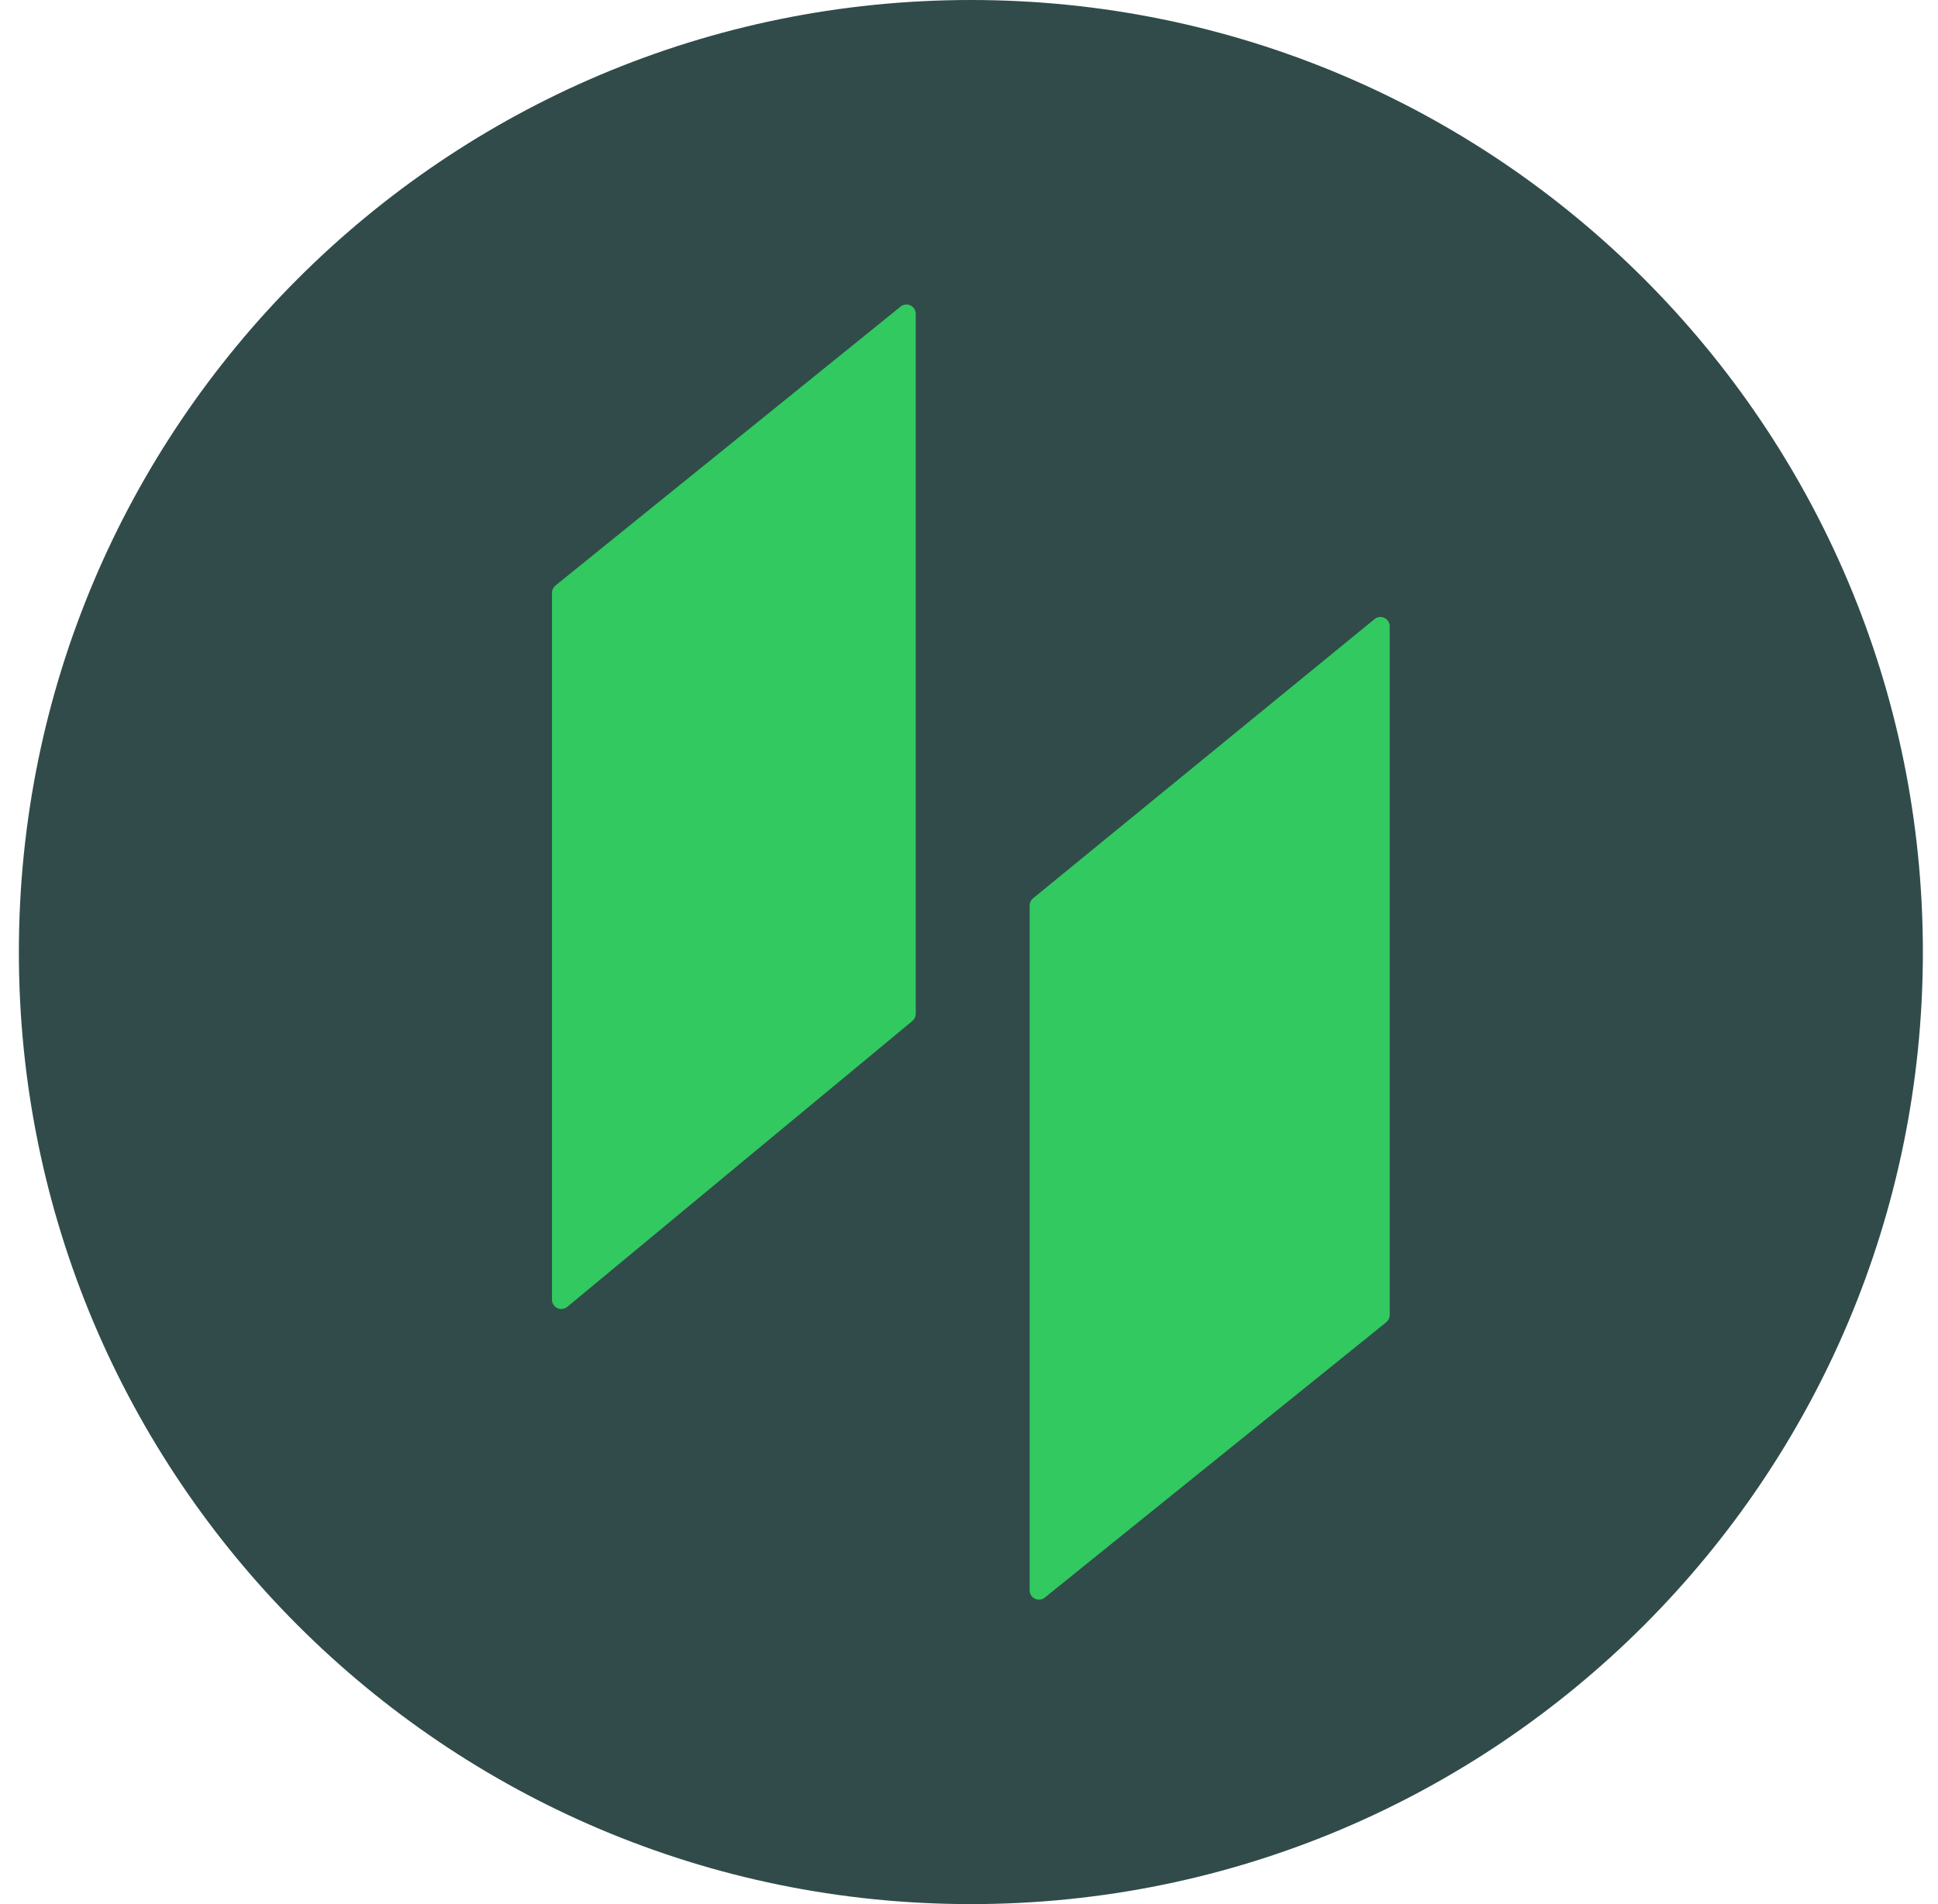
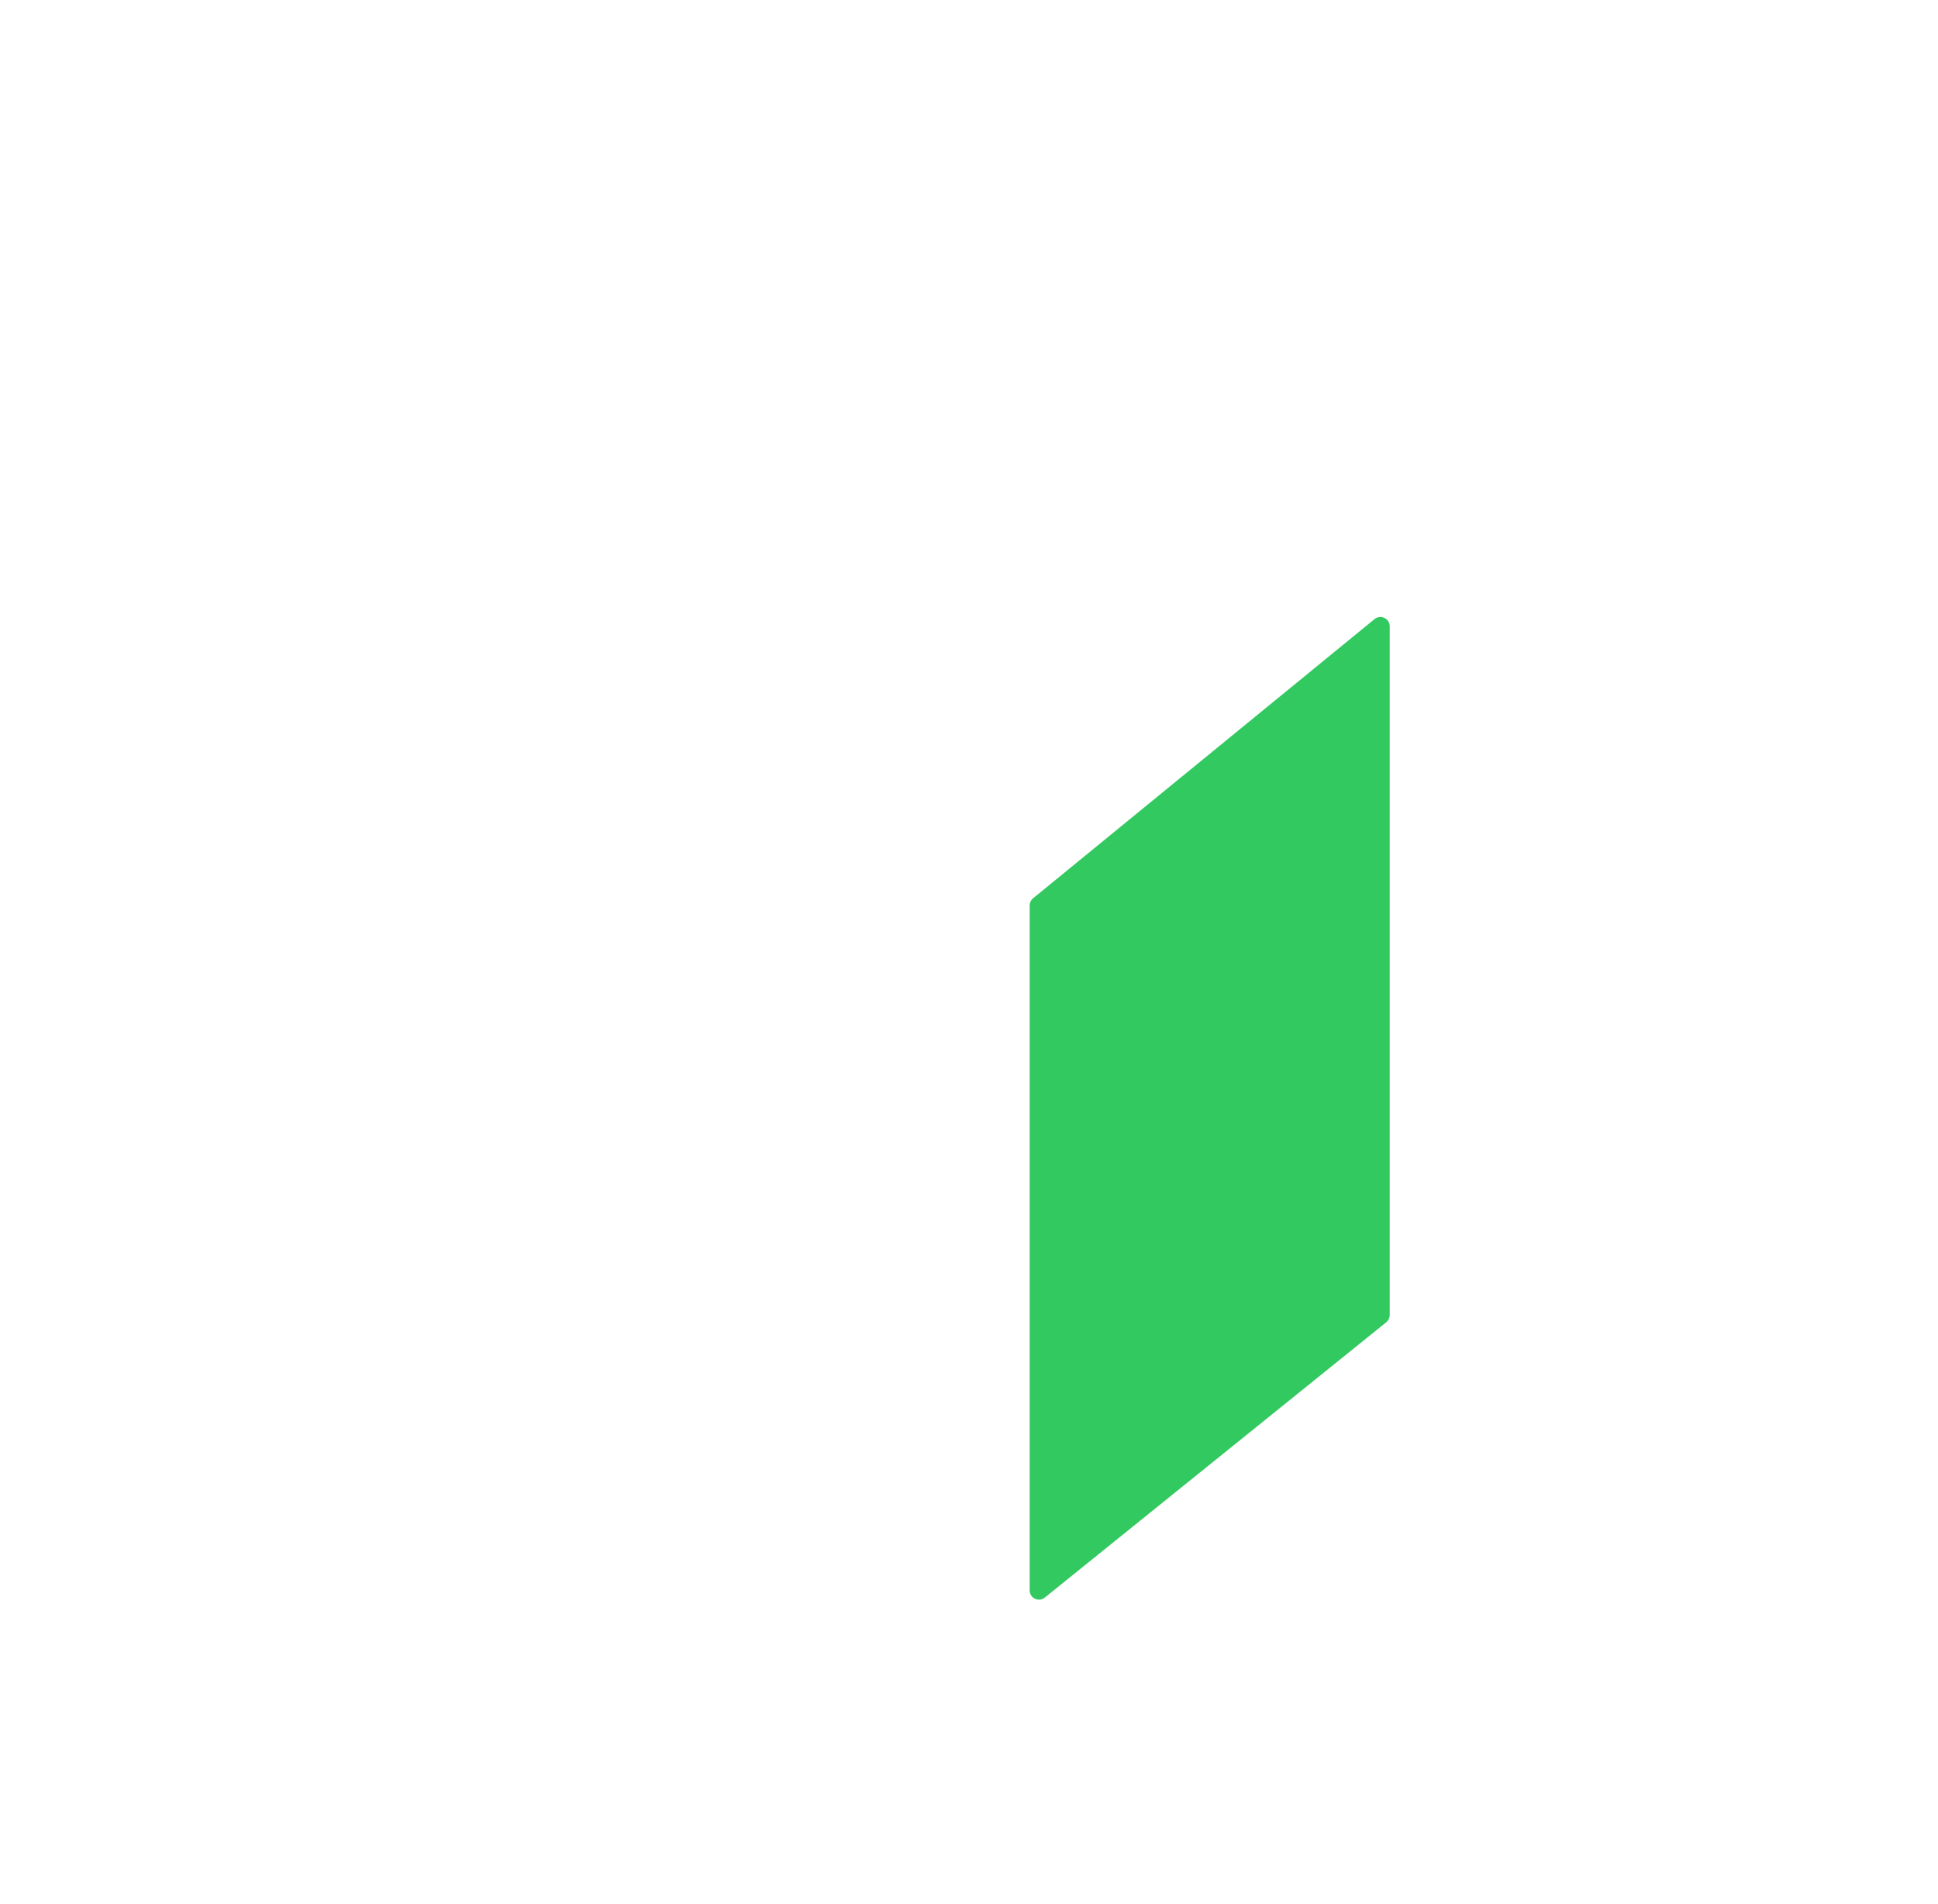
<svg xmlns="http://www.w3.org/2000/svg" width="57" height="56" viewBox="0 0 57 56" fill="none">
  <g clip-path="url(#clip0_4392_302)">
-     <path d="M56.555 28C56.555 12.536 44.019 0 28.555 0C13.091 0 0.555 12.536 0.555 28C0.555 43.464 13.091 56 28.555 56C44.019 56 56.555 43.464 56.555 28Z" fill="#304B4A" />
-     <path d="M16.235 38.224V17.433C16.235 17.351 16.273 17.272 16.337 17.22L26.488 9.017C26.667 8.872 26.934 8.999 26.934 9.229V29.816C26.934 29.897 26.897 29.975 26.835 30.027L16.684 38.435C16.505 38.582 16.235 38.456 16.235 38.224Z" fill="#32C960" />
    <path d="M30.284 46.772V26.631C30.284 26.549 30.32 26.471 30.384 26.419L40.427 18.208C40.605 18.062 40.874 18.189 40.874 18.42V38.675C40.874 38.758 40.836 38.836 40.772 38.888L30.729 46.985C30.55 47.129 30.284 47.002 30.284 46.772Z" fill="#32C960" />
  </g>
  <defs>
    <clipPath id="clip0_4392_302">
      <rect width="56" height="56" fill="white" transform="translate(0.555)" />
    </clipPath>
  </defs>
</svg>